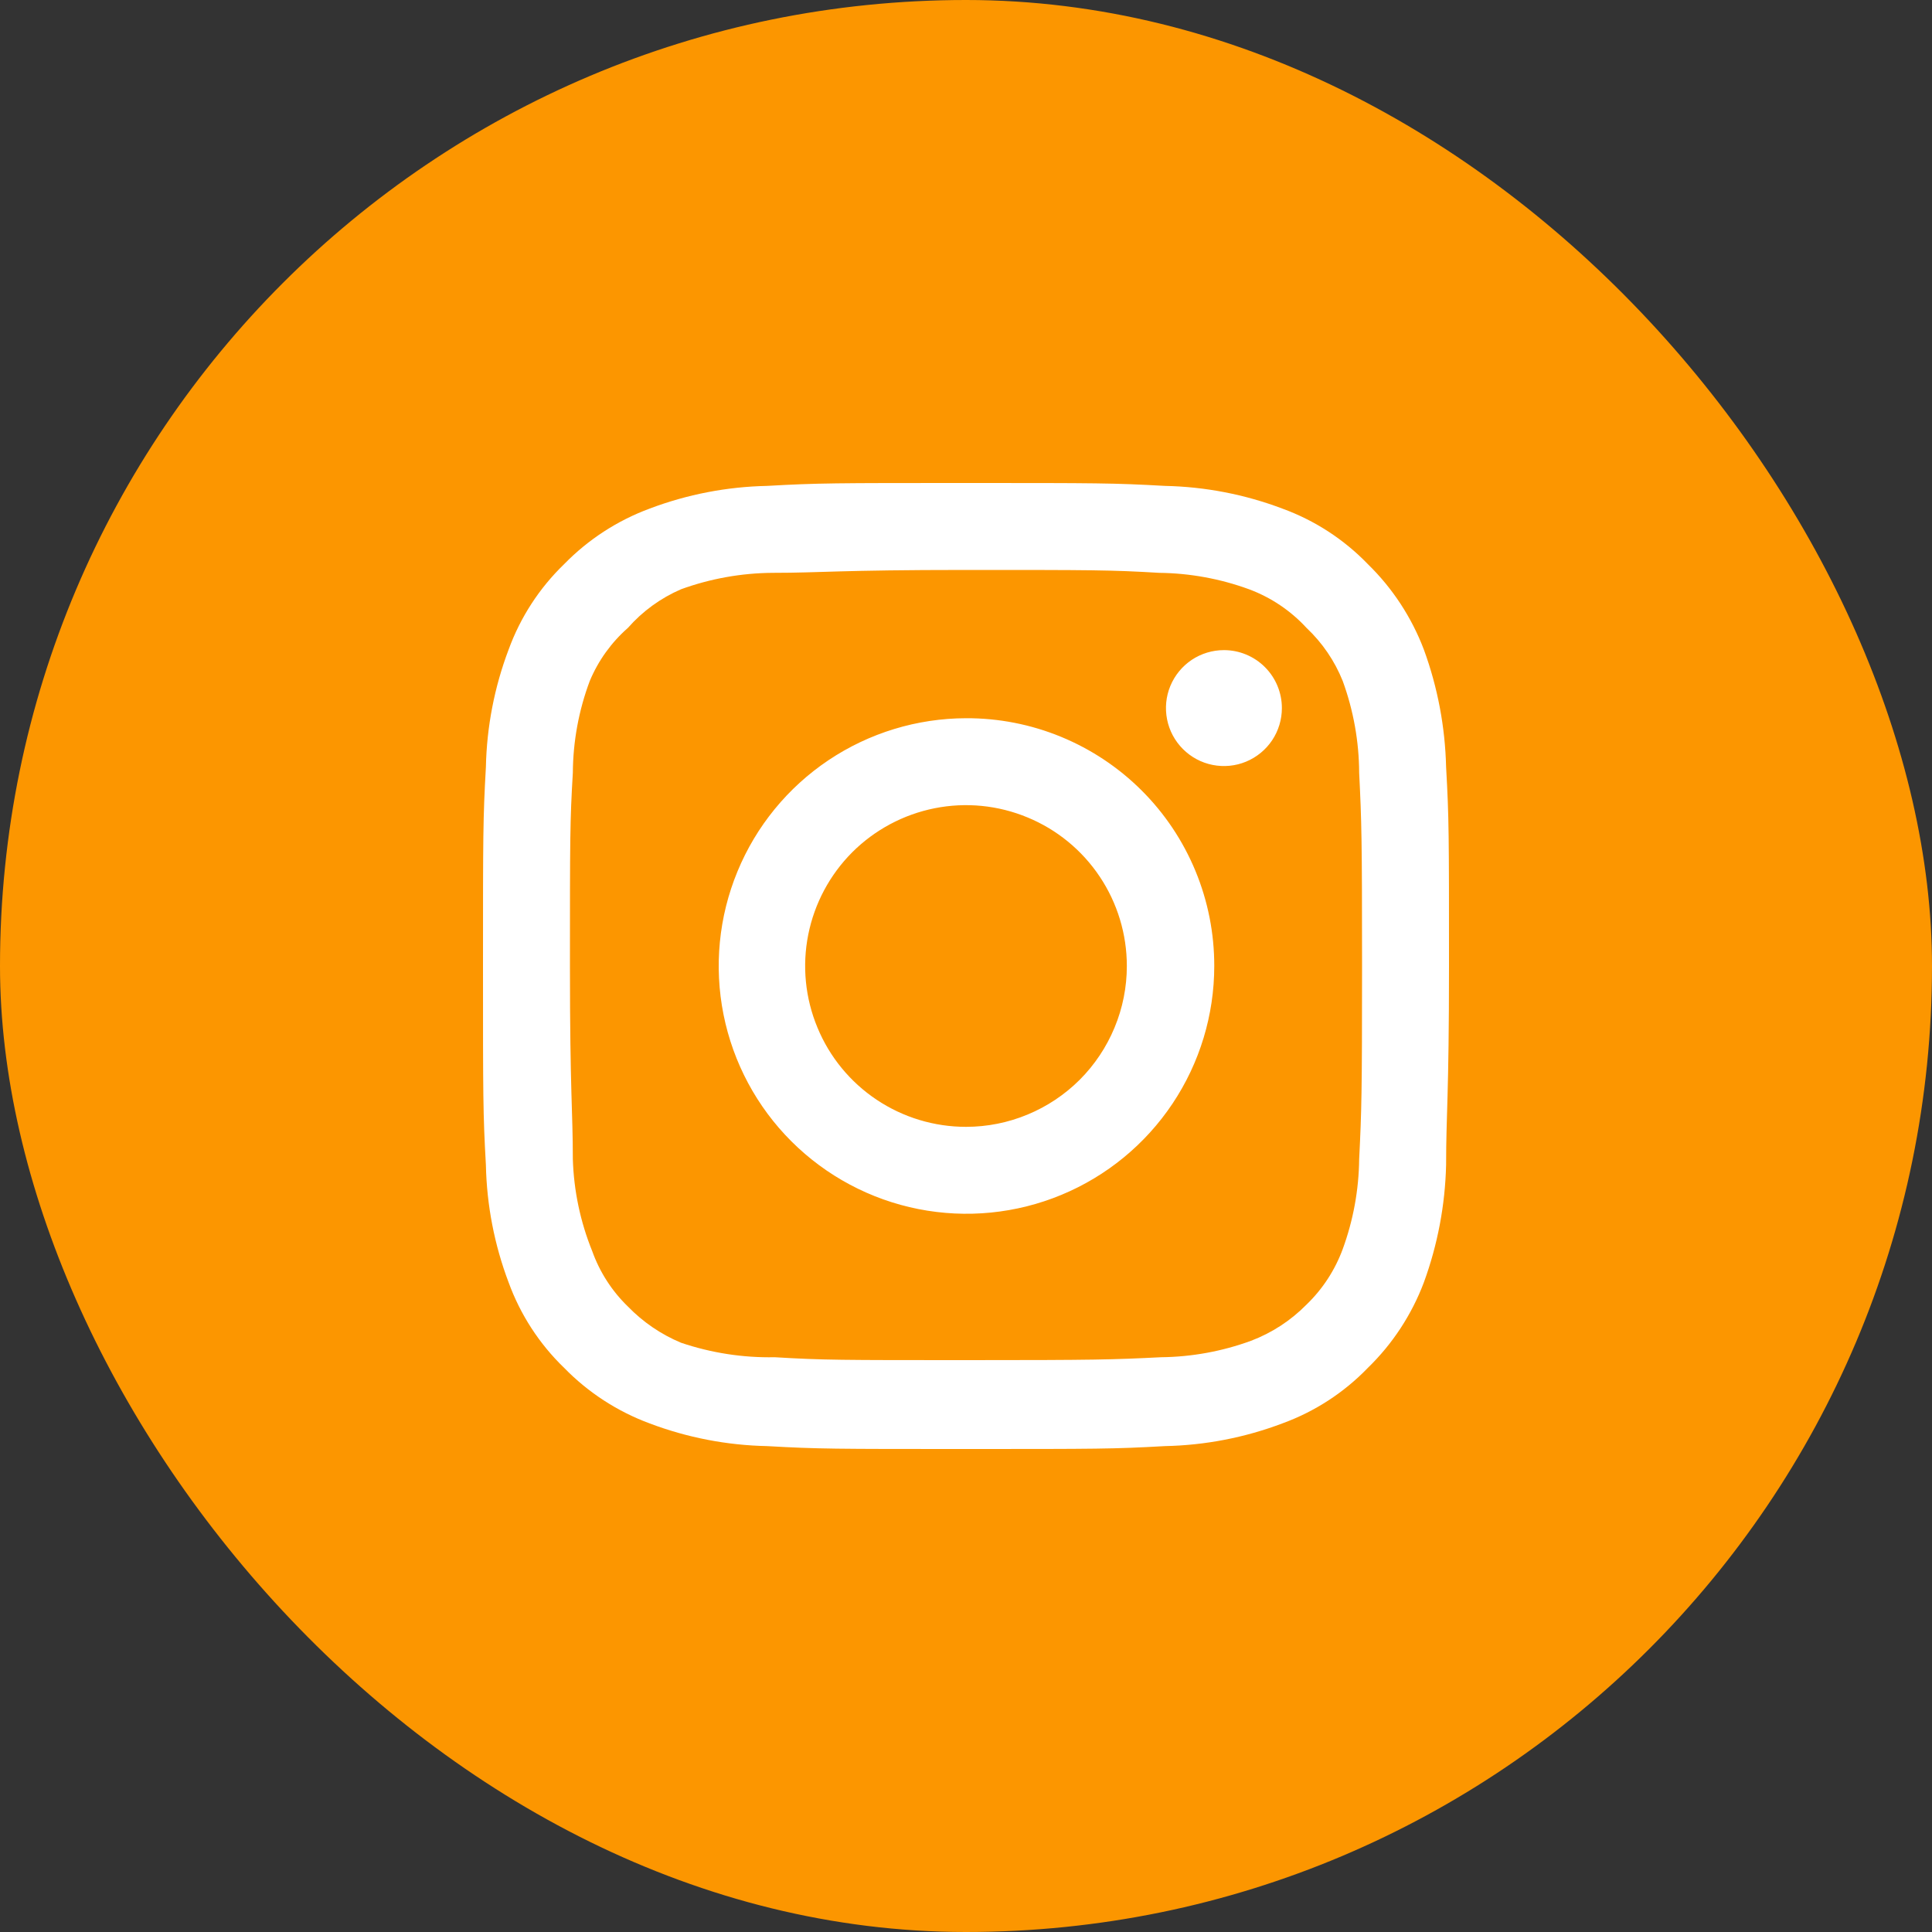
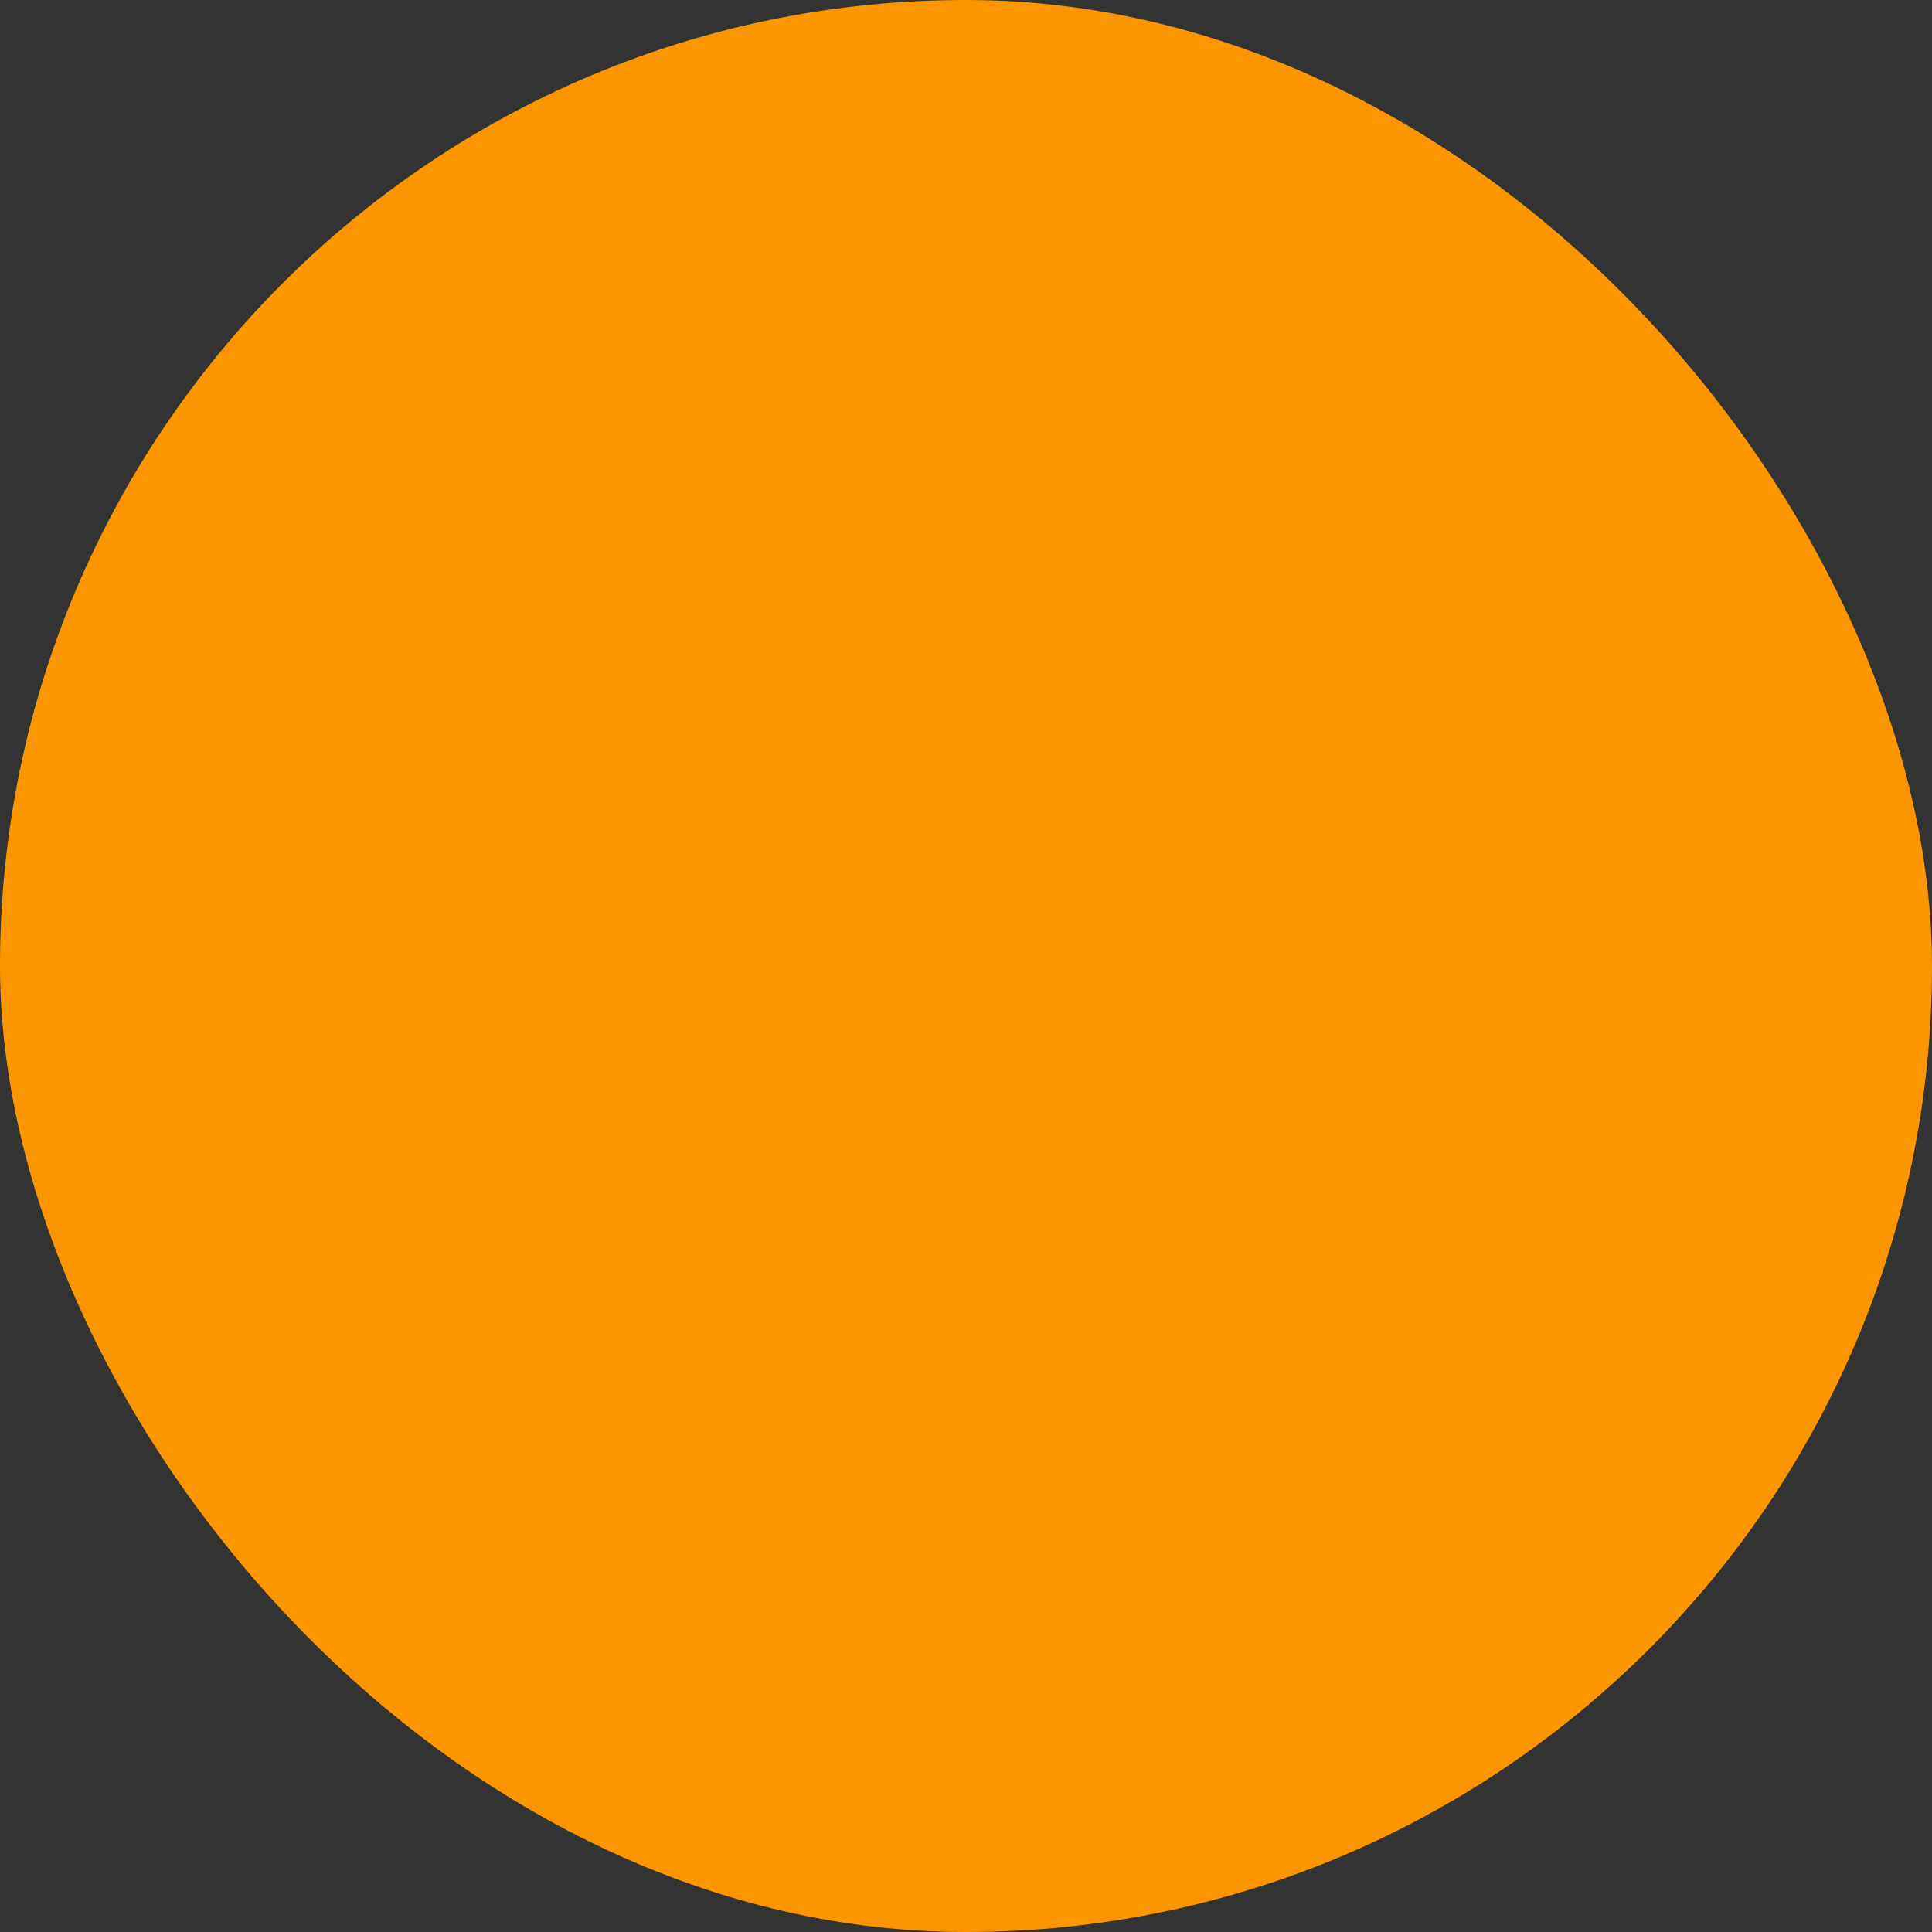
<svg xmlns="http://www.w3.org/2000/svg" width="40" height="40" viewBox="0 0 40 40" fill="none">
  <rect x="0" y="0" width="40" height="40" fill="#333333" stroke="none" />
  <rect width="40" height="40" rx="20" fill="#FC9600" />
-   <path d="M25.34 13.46C25.103 13.46 24.871 13.53 24.673 13.662C24.476 13.794 24.322 13.982 24.231 14.201C24.14 14.42 24.117 14.661 24.163 14.894C24.209 15.127 24.324 15.341 24.491 15.508C24.659 15.676 24.873 15.791 25.106 15.837C25.339 15.883 25.58 15.86 25.799 15.769C26.018 15.678 26.206 15.524 26.338 15.327C26.47 15.129 26.54 14.897 26.54 14.66C26.54 14.342 26.414 14.037 26.189 13.812C25.963 13.586 25.658 13.46 25.34 13.46ZM29.94 15.88C29.92 15.05 29.765 14.229 29.48 13.45C29.227 12.783 28.831 12.178 28.32 11.68C27.825 11.167 27.22 10.774 26.55 10.53C25.773 10.236 24.951 10.077 24.12 10.06C23.06 10 22.72 10 20 10C17.28 10 16.94 10 15.88 10.06C15.049 10.077 14.227 10.236 13.45 10.53C12.782 10.777 12.177 11.17 11.68 11.68C11.167 12.175 10.774 12.78 10.53 13.45C10.236 14.227 10.077 15.049 10.06 15.88C10 16.94 10 17.28 10 20C10 22.72 10 23.06 10.06 24.12C10.077 24.951 10.236 25.773 10.53 26.55C10.774 27.22 11.167 27.825 11.68 28.32C12.177 28.83 12.782 29.223 13.45 29.47C14.227 29.764 15.049 29.923 15.88 29.94C16.94 30 17.28 30 20 30C22.72 30 23.06 30 24.12 29.94C24.951 29.923 25.773 29.764 26.55 29.47C27.22 29.226 27.825 28.833 28.32 28.32C28.832 27.823 29.228 27.218 29.48 26.55C29.765 25.77 29.92 24.95 29.94 24.12C29.94 23.06 30 22.72 30 20C30 17.28 30 16.94 29.94 15.88ZM28.14 24C28.133 24.635 28.018 25.264 27.8 25.86C27.64 26.295 27.384 26.688 27.05 27.01C26.725 27.34 26.333 27.596 25.9 27.76C25.304 27.978 24.675 28.093 24.04 28.1C23.04 28.15 22.67 28.16 20.04 28.16C17.41 28.16 17.04 28.16 16.04 28.1C15.381 28.113 14.725 28.011 14.1 27.8C13.686 27.627 13.312 27.372 13 27.05C12.668 26.729 12.415 26.335 12.26 25.9C12.015 25.295 11.88 24.652 11.86 24C11.86 23 11.8 22.63 11.8 20C11.8 17.37 11.8 17 11.86 16C11.864 15.351 11.982 14.708 12.21 14.1C12.386 13.678 12.656 13.302 13 13C13.303 12.655 13.679 12.382 14.1 12.2C14.709 11.979 15.352 11.864 16 11.86C17 11.86 17.37 11.8 20 11.8C22.63 11.8 23 11.8 24 11.86C24.635 11.867 25.264 11.982 25.86 12.2C26.314 12.369 26.722 12.643 27.05 13C27.377 13.308 27.633 13.683 27.8 14.1C28.022 14.709 28.137 15.352 28.14 16C28.19 17 28.2 17.37 28.2 20C28.2 22.63 28.19 23 28.14 24ZM20 14.87C18.986 14.872 17.995 15.175 17.153 15.739C16.31 16.304 15.654 17.106 15.268 18.044C14.881 18.981 14.781 20.012 14.98 21.007C15.179 22.001 15.668 22.915 16.386 23.631C17.104 24.347 18.018 24.835 19.013 25.032C20.008 25.229 21.039 25.127 21.976 24.738C22.912 24.35 23.713 23.692 24.276 22.849C24.839 22.006 25.14 21.014 25.14 20C25.141 19.325 25.009 18.657 24.751 18.033C24.493 17.409 24.115 16.843 23.637 16.366C23.159 15.889 22.592 15.512 21.968 15.255C21.344 14.998 20.675 14.867 20 14.87ZM20 23.33C19.341 23.33 18.698 23.135 18.15 22.769C17.602 22.403 17.175 21.883 16.924 21.274C16.671 20.666 16.605 19.996 16.734 19.35C16.863 18.704 17.18 18.111 17.645 17.645C18.111 17.18 18.704 16.863 19.35 16.734C19.996 16.605 20.666 16.671 21.274 16.924C21.883 17.175 22.403 17.602 22.769 18.15C23.135 18.698 23.33 19.341 23.33 20C23.33 20.437 23.244 20.87 23.076 21.274C22.909 21.678 22.664 22.045 22.355 22.355C22.045 22.664 21.678 22.909 21.274 23.076C20.87 23.244 20.437 23.33 20 23.33Z" fill="white" />
</svg>